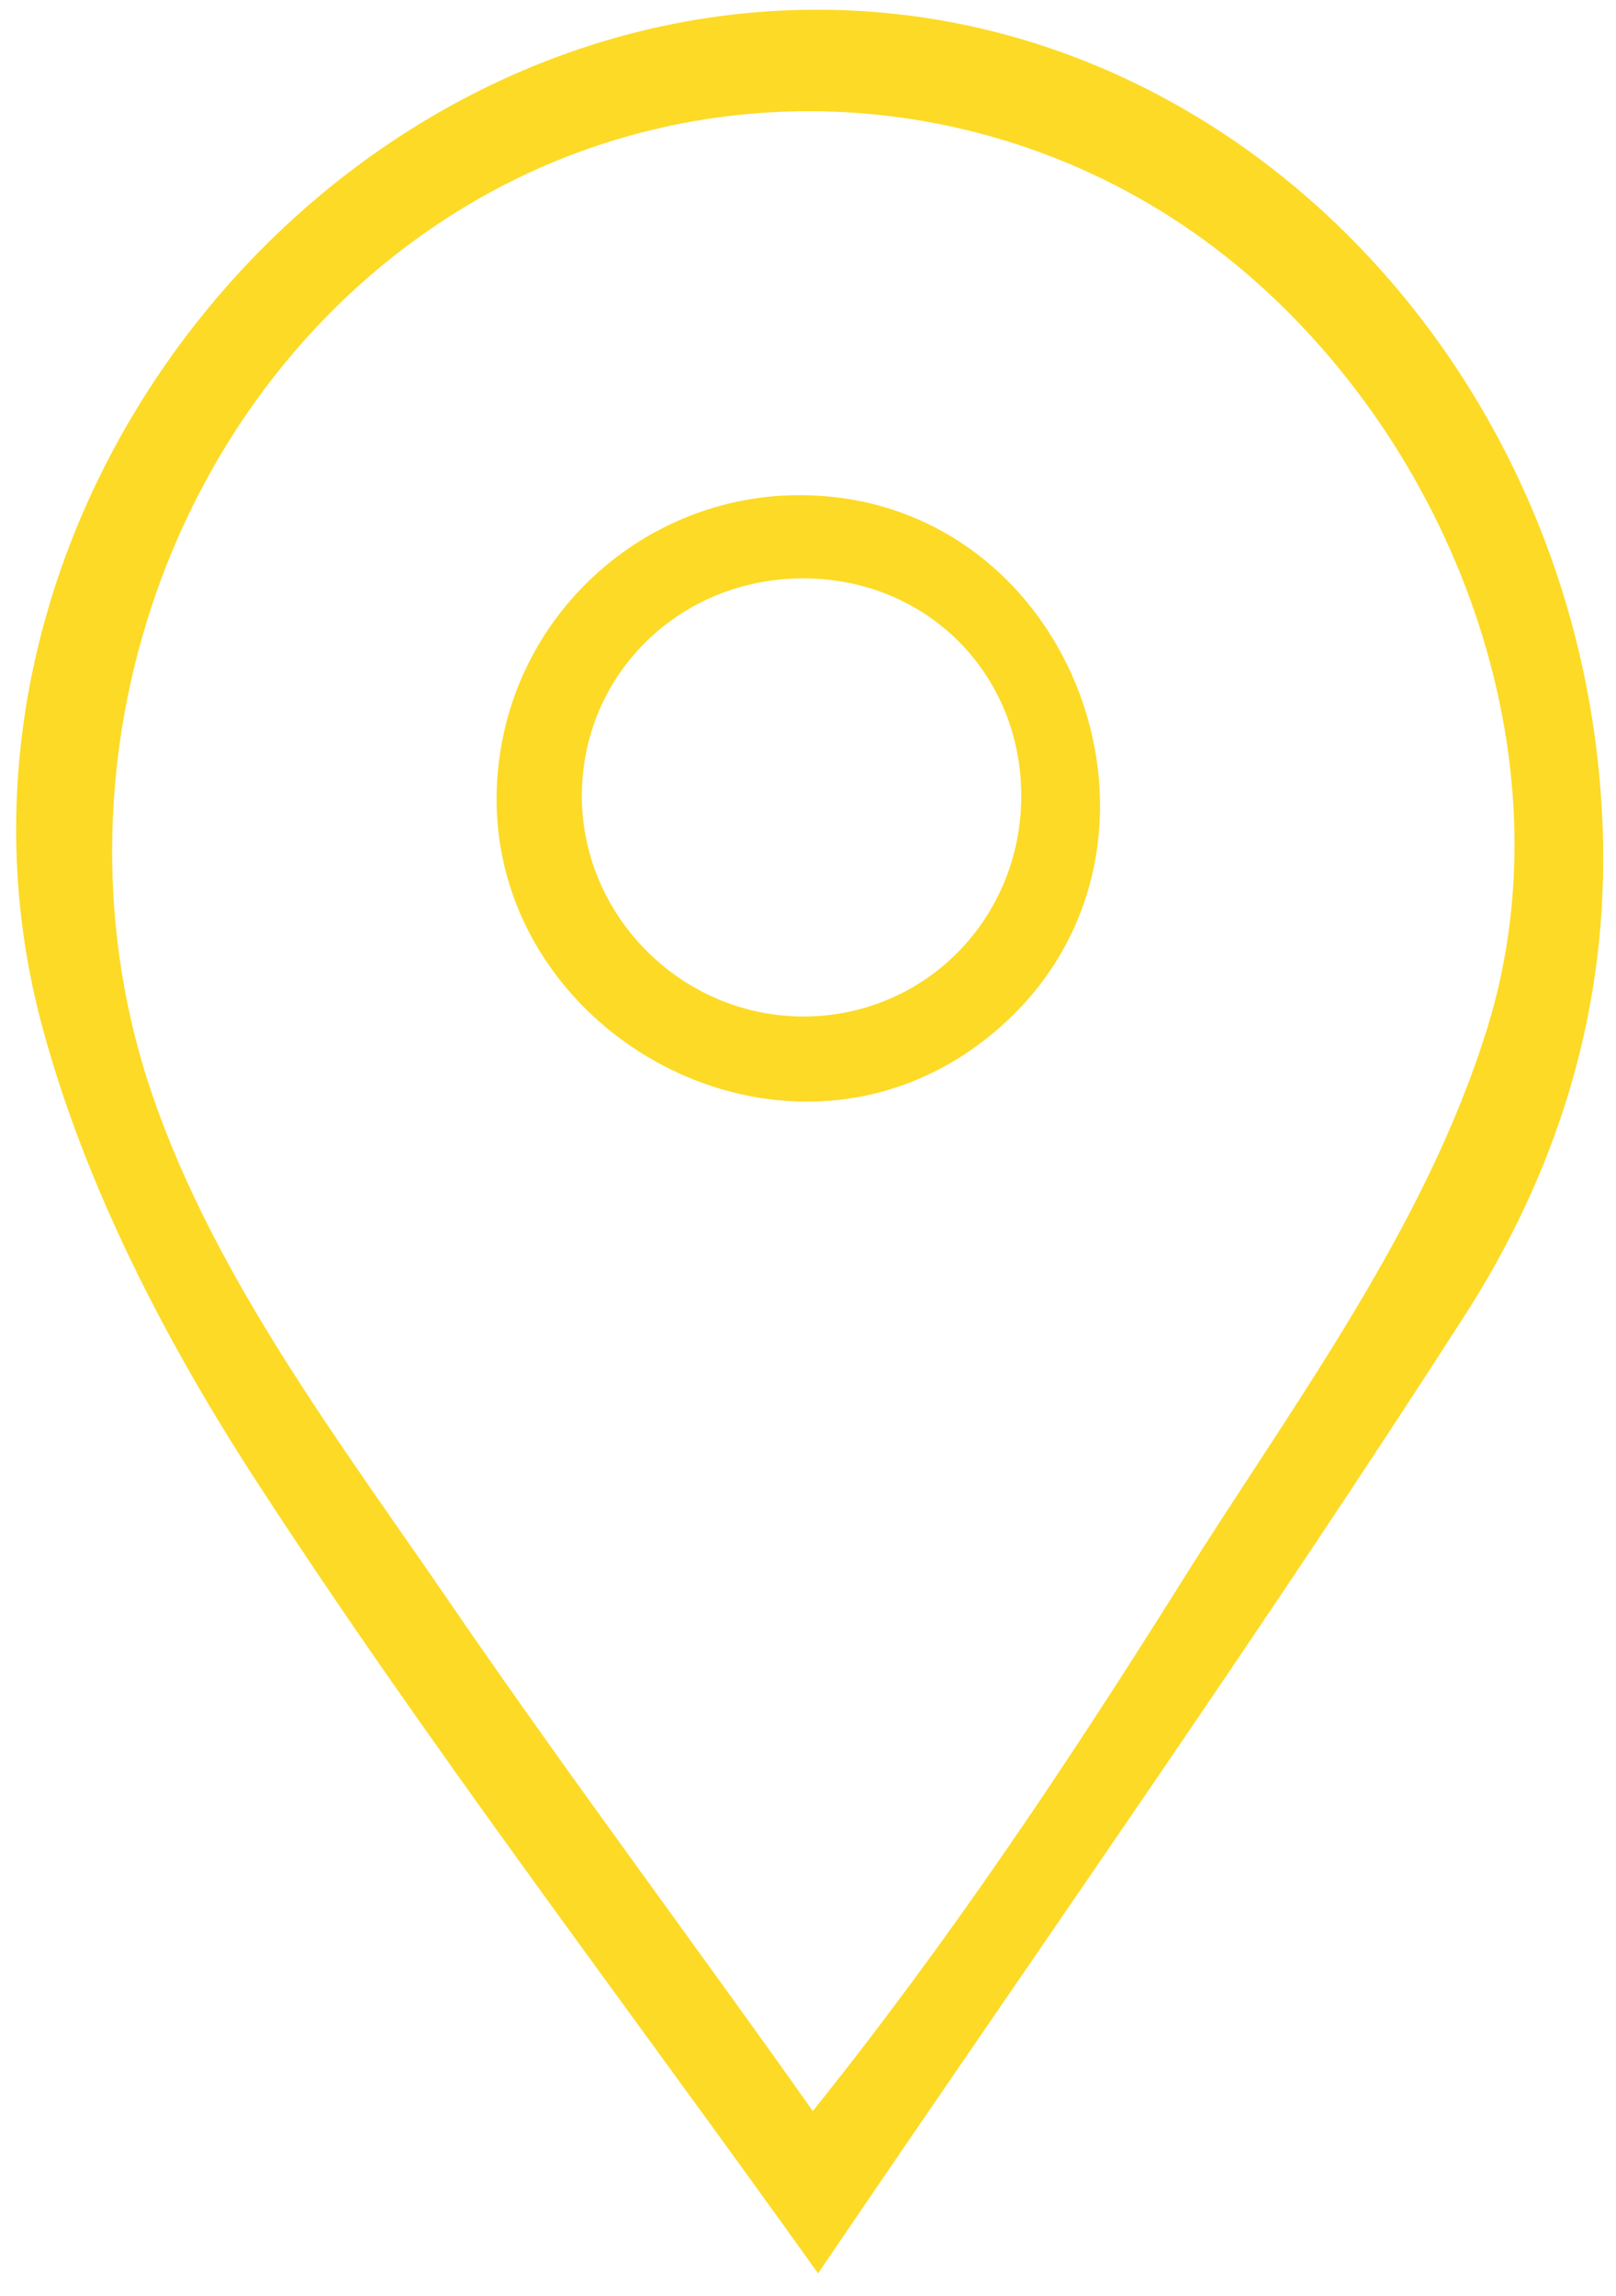
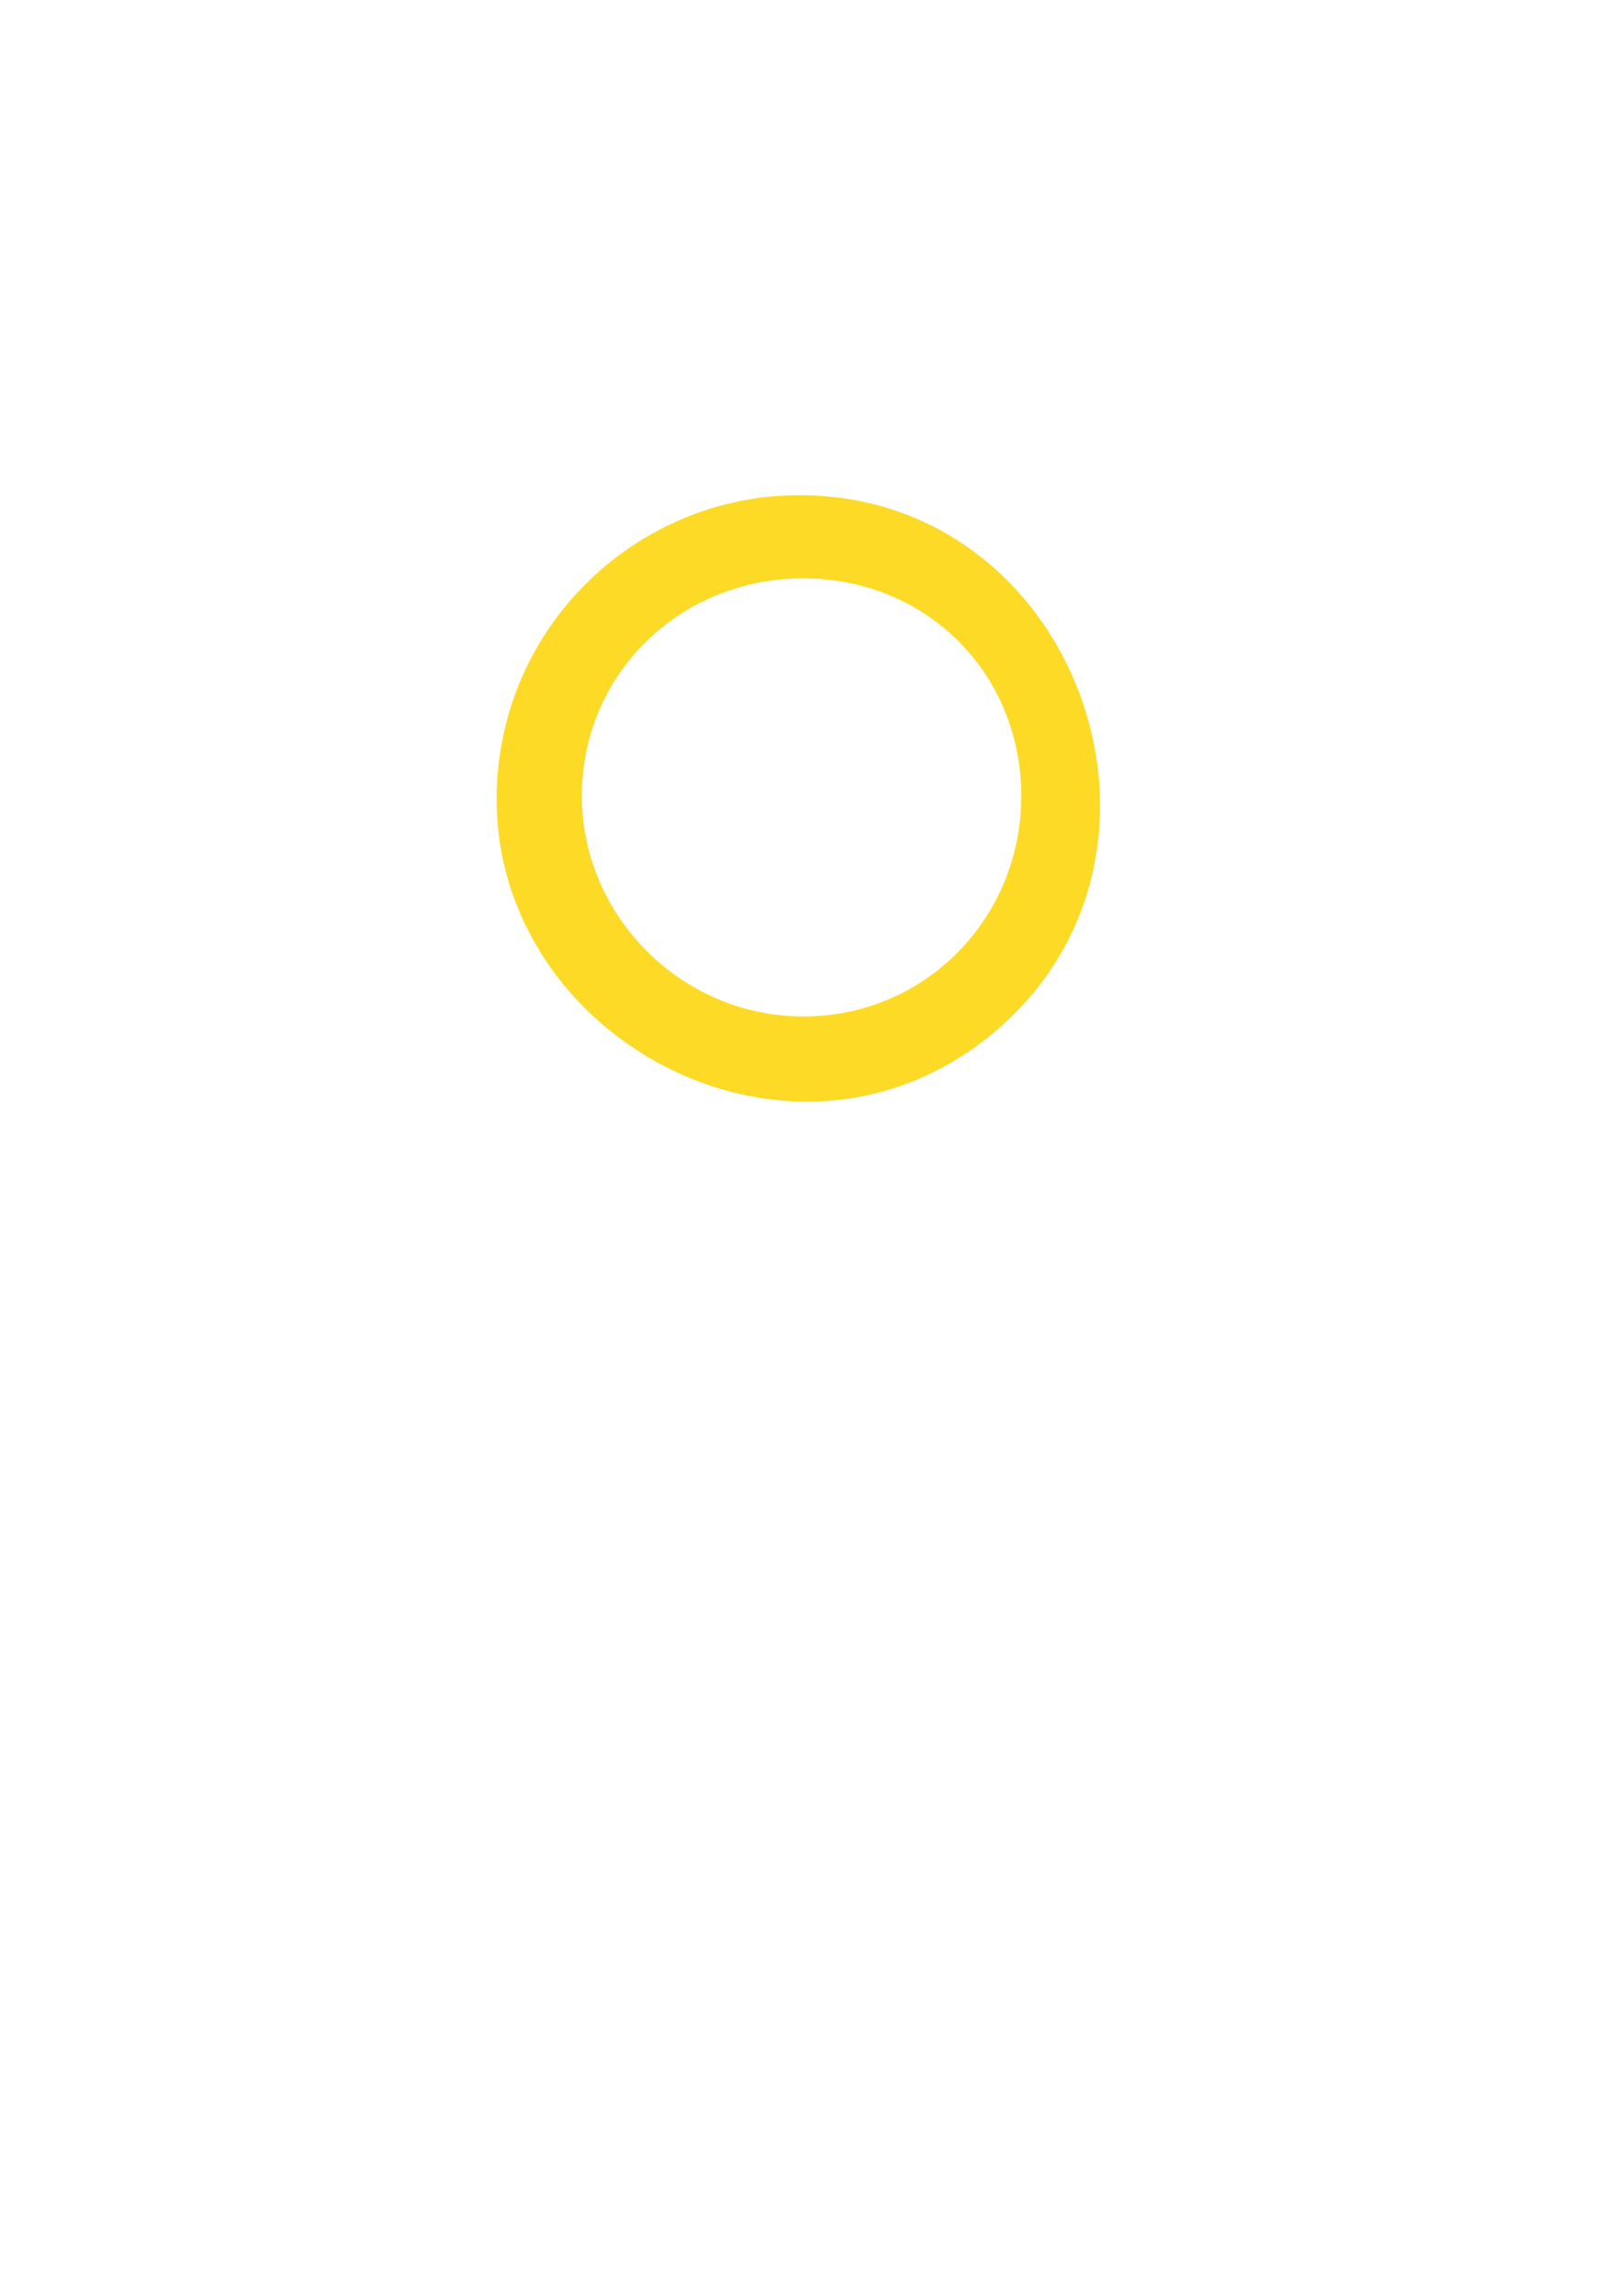
<svg xmlns="http://www.w3.org/2000/svg" width="50" height="71" viewBox="0 0 50 71" fill="none">
  <g id="HotelSeb&amp;Co_picto_PinDirection 1" clip-path="url(#clip0_253_4296)">
-     <path id="Vector" d="M25.314 70.302C19.069 61.574 13.187 53.888 7.929 45.797C5.115 41.466 2.614 36.639 1.29 31.682C-2.844 16.189 9.827 0.122 25.549 0.302C38.669 0.453 49.363 12.074 49.601 26.126C49.691 31.507 48.089 36.369 45.322 40.675C39.038 50.453 32.336 59.961 25.312 70.3L25.314 70.302ZM25.15 65.279C29.326 60.076 32.992 54.602 36.536 48.95C39.979 43.459 44.097 38.015 46.027 31.761C48.617 23.364 44.928 13.728 38.3 8.232C31.327 2.452 21.404 1.823 13.794 6.764C4.981 12.487 1.331 24.042 4.722 33.886C6.682 39.576 10.551 44.643 13.923 49.565C17.541 54.842 21.453 60.057 25.148 65.279H25.15Z" fill="#FDDA25" />
    <path id="Vector_2" d="M24.721 15.312C33.307 15.298 37.33 26.356 30.797 31.89C24.153 37.52 13.904 31.406 15.539 22.908C16.384 18.524 20.256 15.317 24.719 15.312H24.721ZM18.003 24.611C18.003 28.333 21.087 31.417 24.828 31.433C28.604 31.45 31.612 28.409 31.598 24.587C31.585 20.799 28.645 17.882 24.845 17.885C21.025 17.887 18.003 20.857 18.003 24.611Z" fill="#FDDA25" />
  </g>
  <defs>
    <clipPath id="clip0_253_4296">
      <rect width="49.107" height="70" fill="white" transform="translate(0.5 0.302)" />
    </clipPath>
  </defs>
</svg>